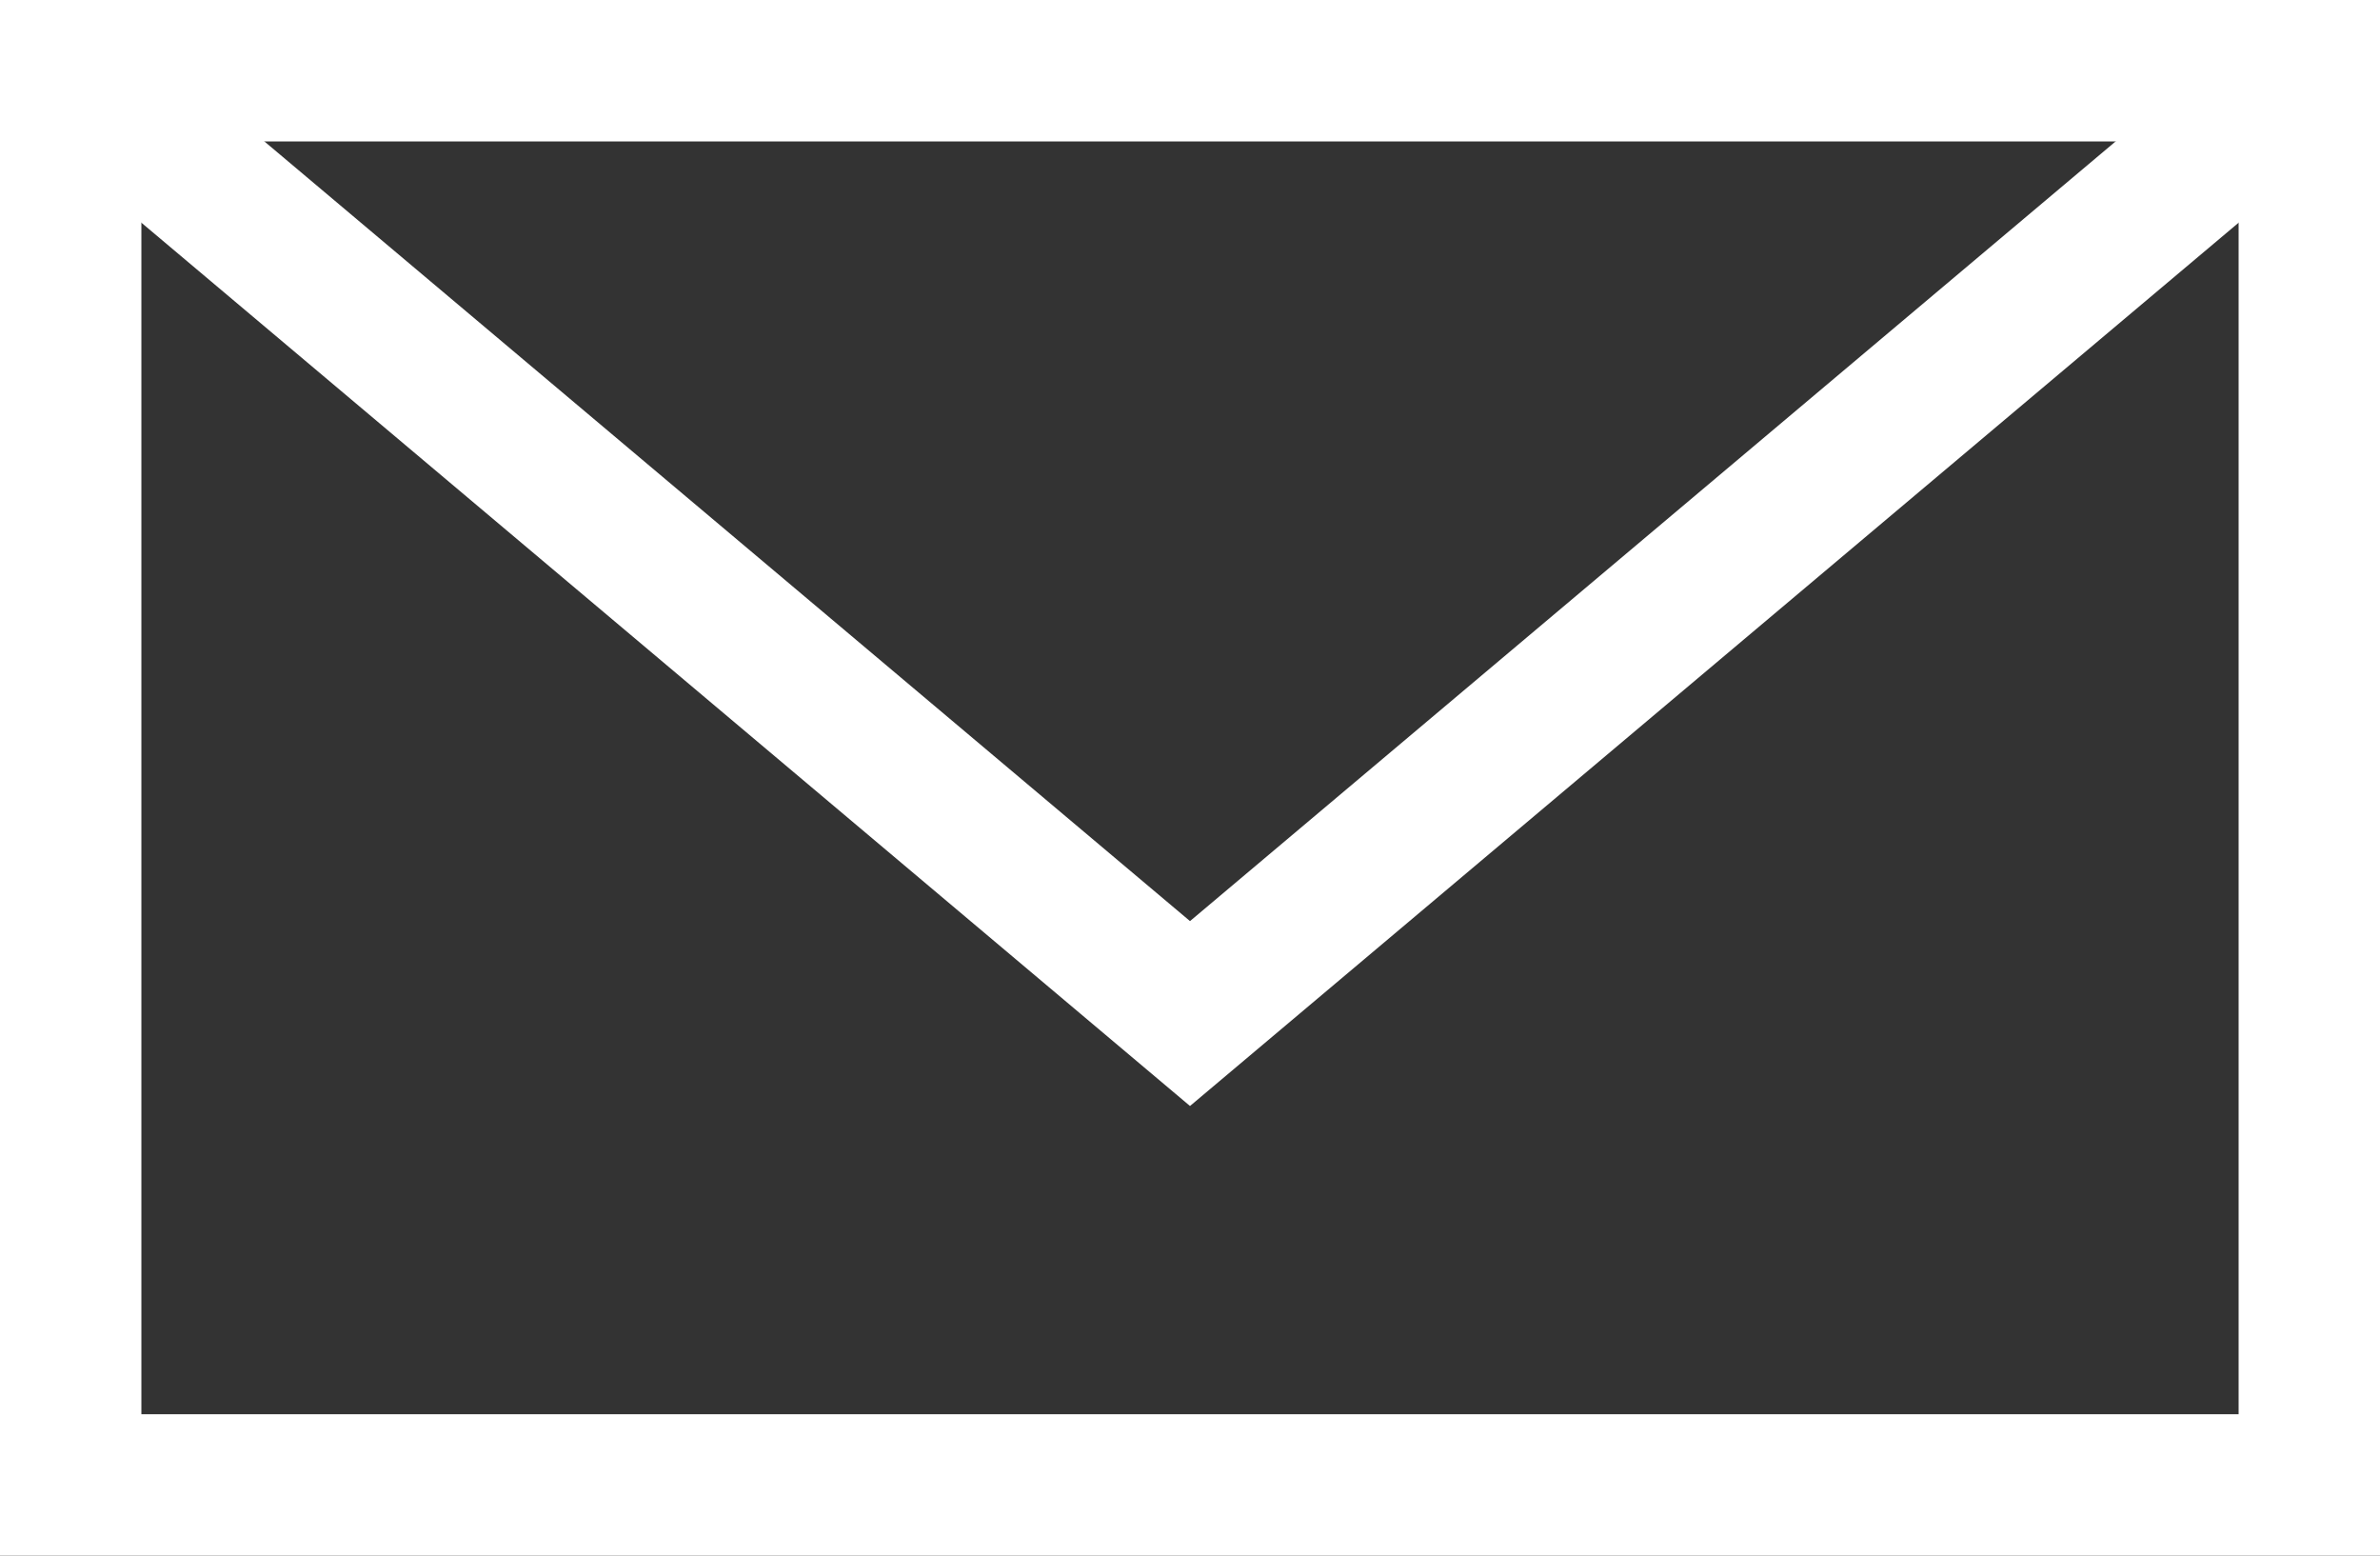
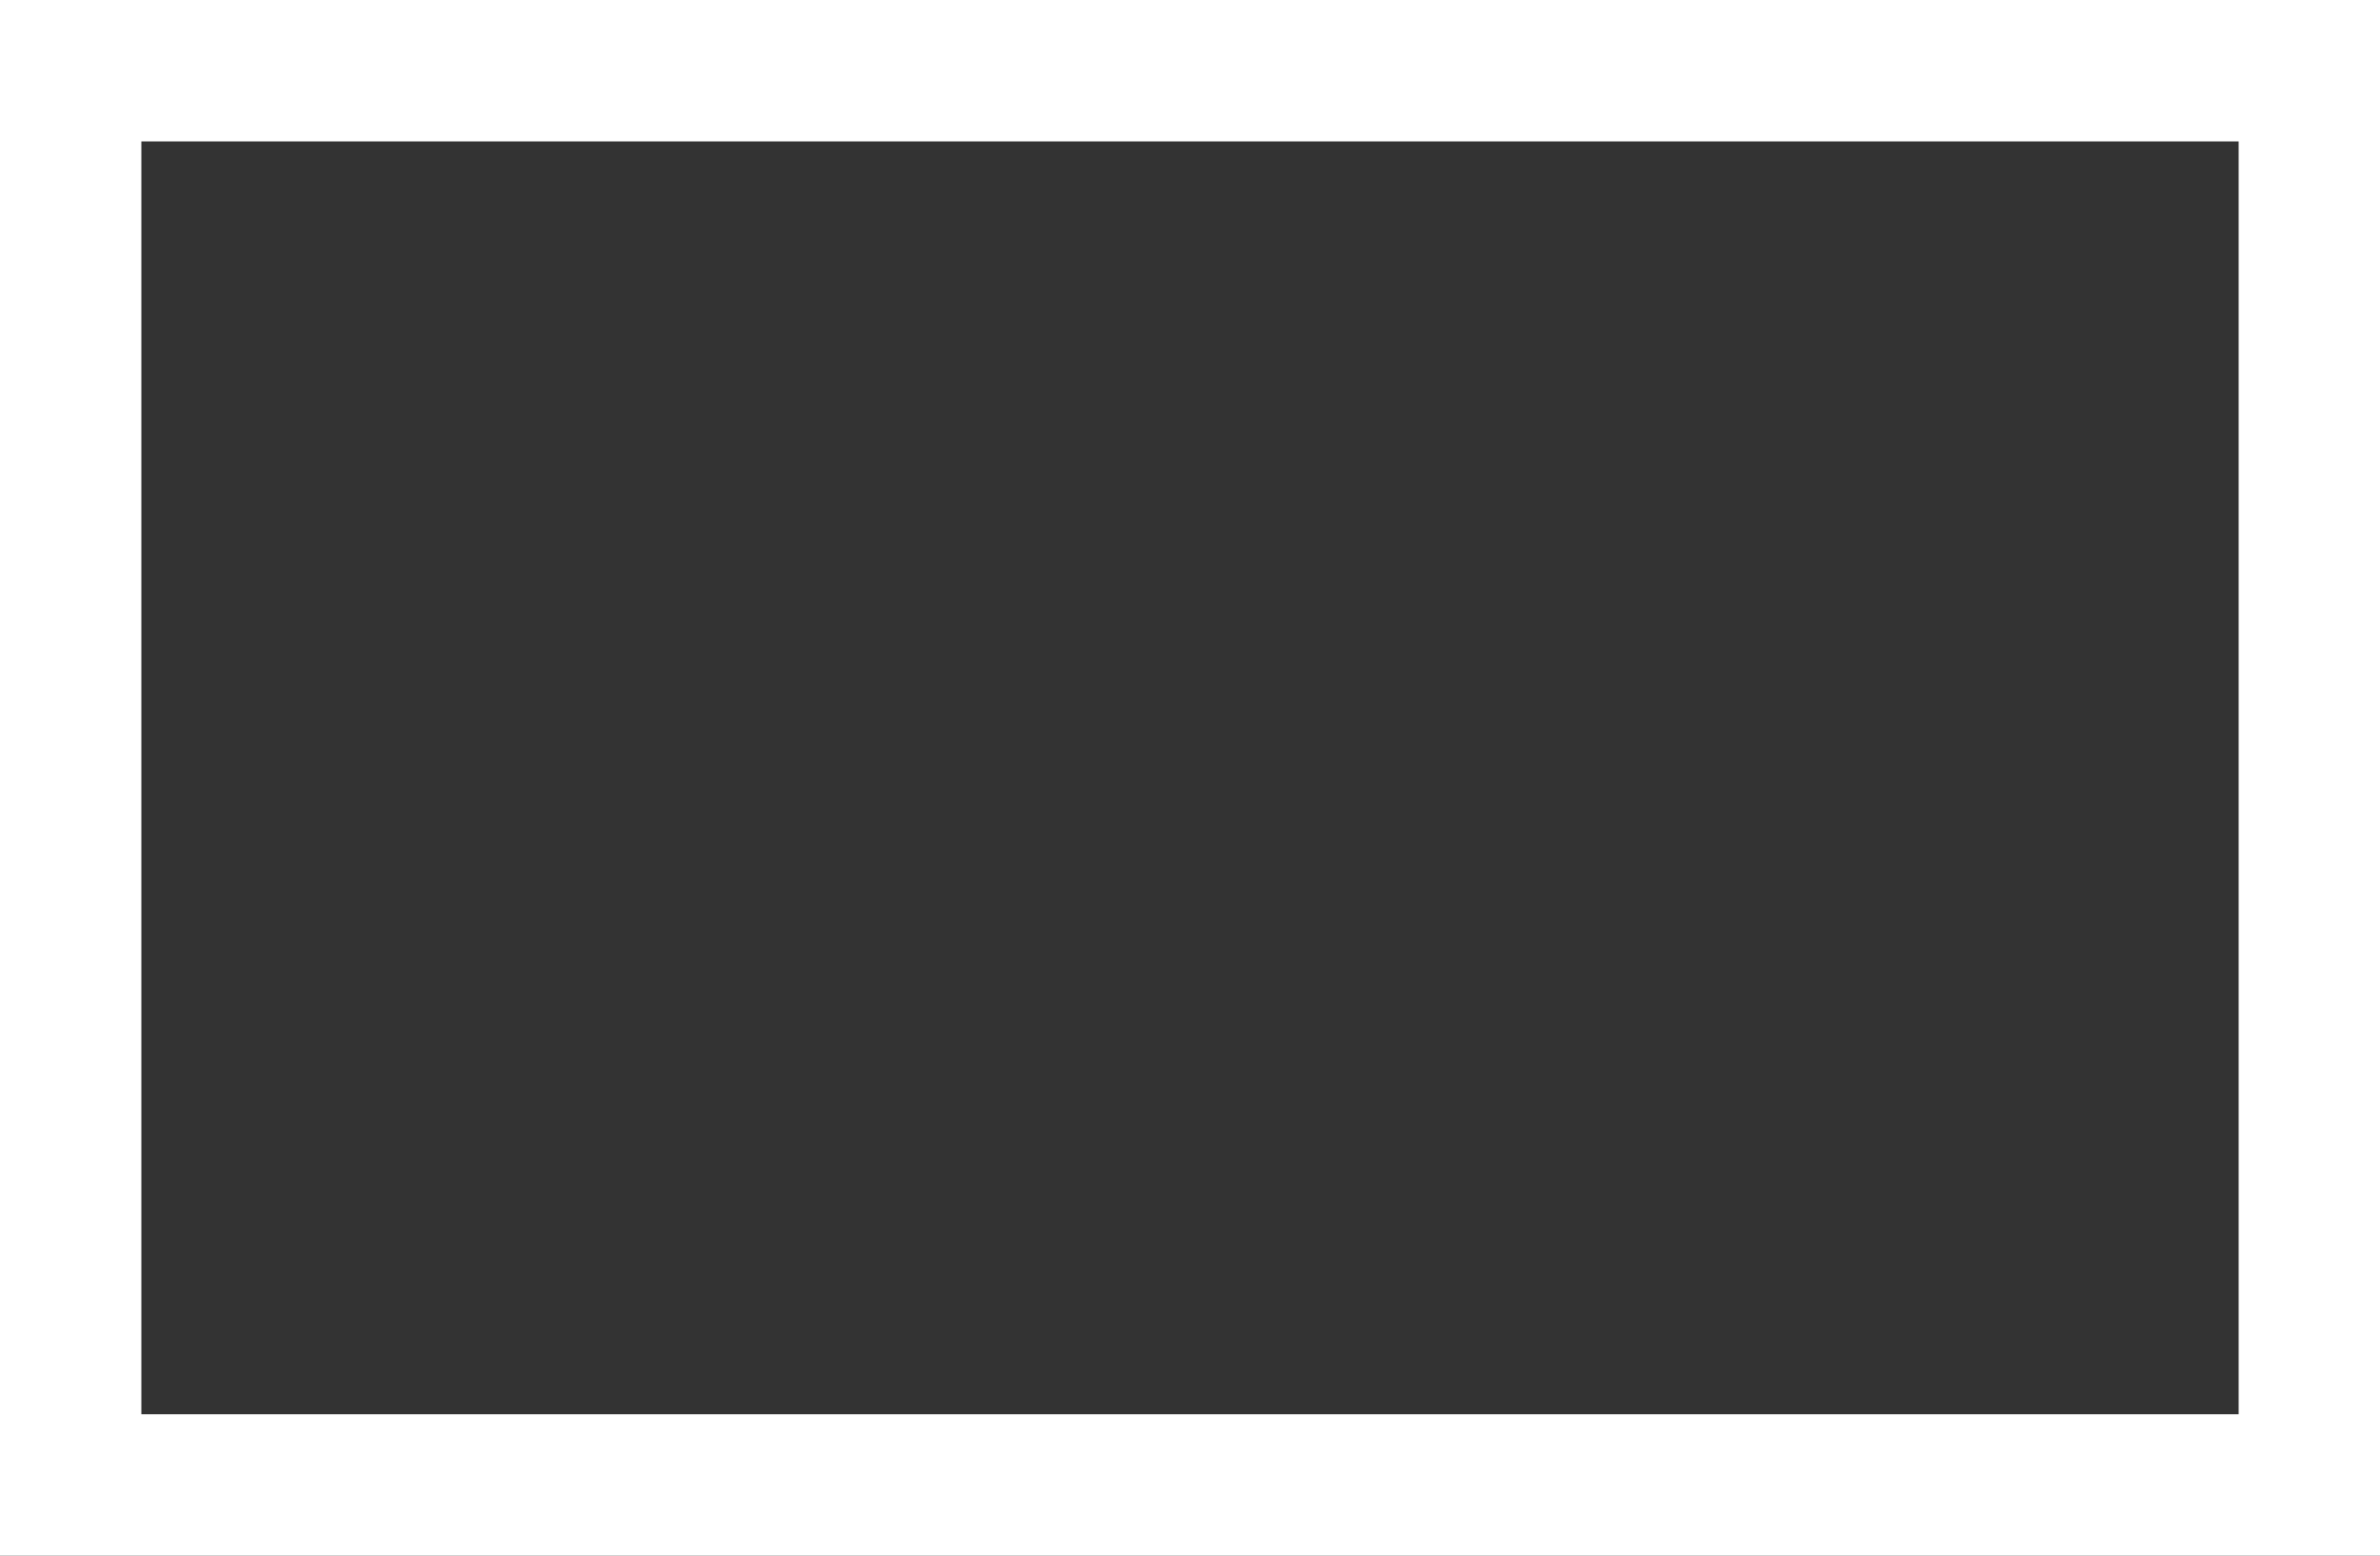
<svg xmlns="http://www.w3.org/2000/svg" viewBox="0 0 50.5 33">
  <rect x="0" y="0" width="50.5" height="33" fill="#333333" stroke="none" />
  <g fill="none" stroke="#fff" stroke-miterlimit="10" stroke-width="3">
    <path d="M1.5 1.5H49v30H1.5z" />
-     <path d="M1.5 1.5l23.75 20L49 1.5" />
  </g>
</svg>